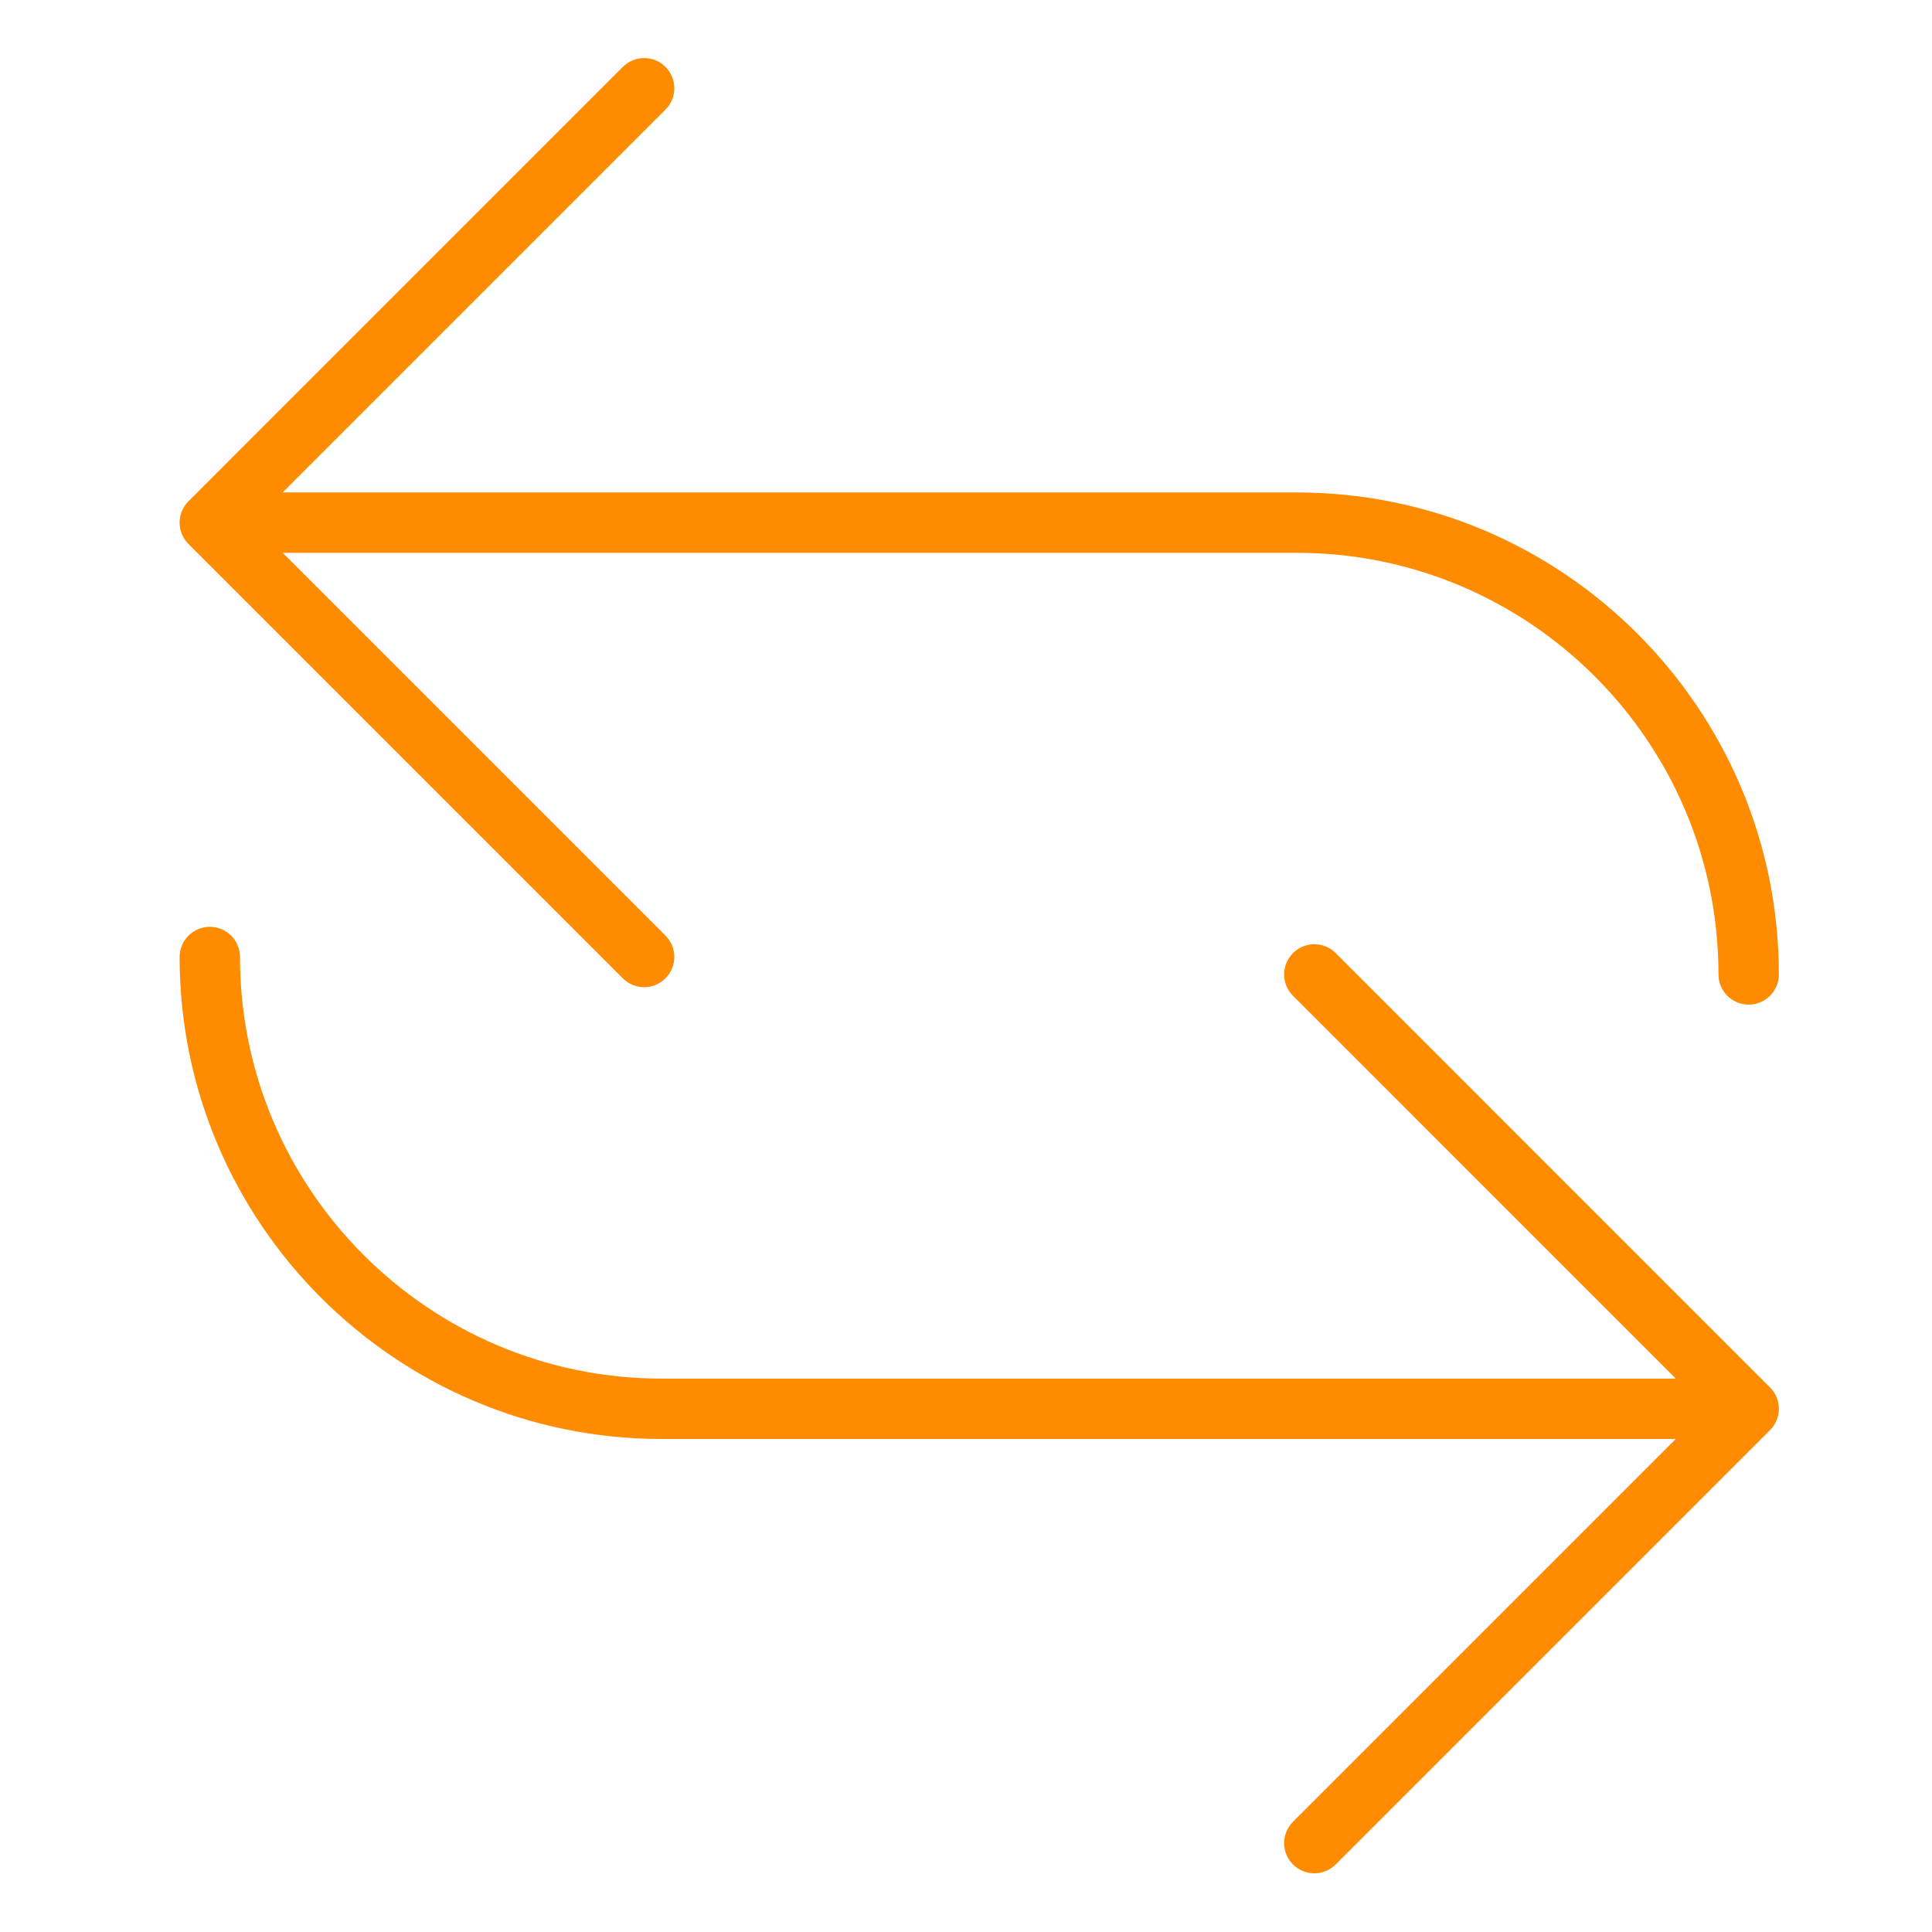
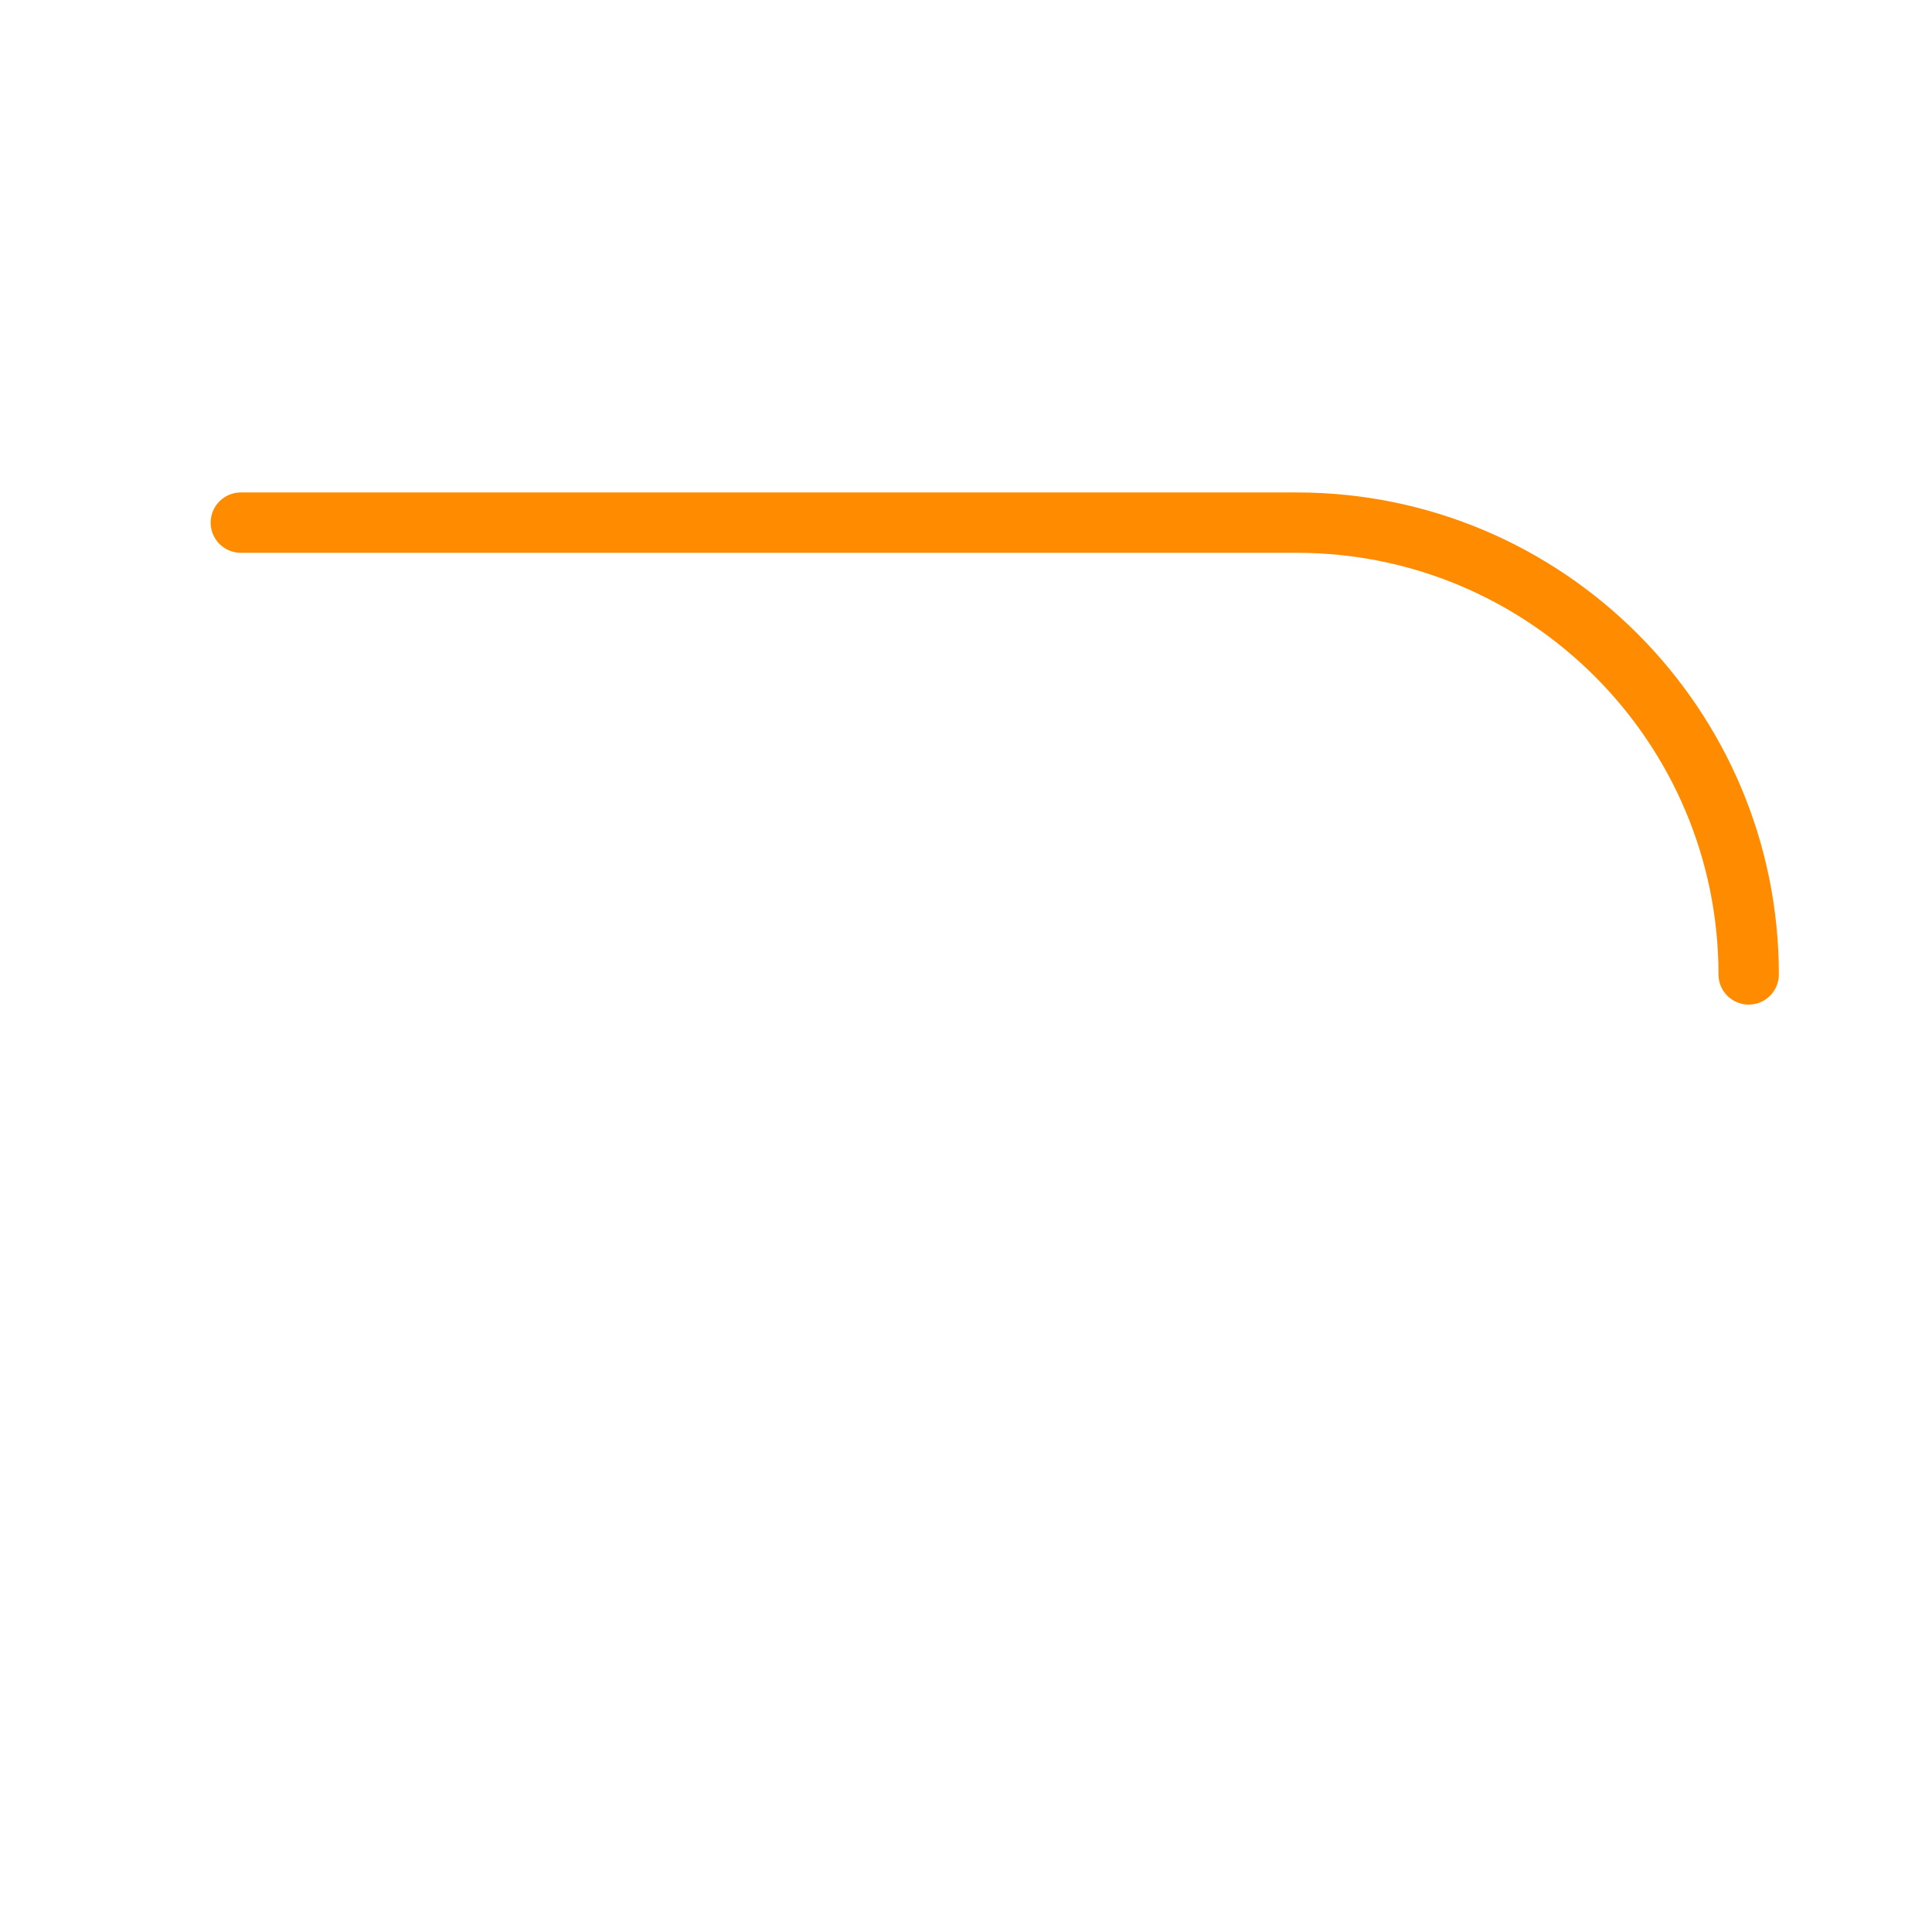
<svg xmlns="http://www.w3.org/2000/svg" version="1.1" id="Layer_1" x="0px" y="0px" width="64px" height="64px" viewBox="0 0 64 64" enable-background="new 0 0 64 64" xml:space="preserve">
  <g>
    <g>
      <g>
-         <path fill="#FF8C00" d="M21.338,32.701c-0.256,0-0.512-0.098-0.707-0.293L6.243,18.02c-0.391-0.391-0.391-1.023,0-1.414     L20.631,2.217c0.391-0.391,1.023-0.391,1.414,0s0.391,1.023,0,1.414L8.364,17.312l13.681,13.681c0.391,0.391,0.391,1.023,0,1.414     C21.85,32.603,21.594,32.701,21.338,32.701z" />
-       </g>
+         </g>
      <g>
        <path fill="#FF8C00" d="M57.927,33.279c-0.553,0-1-0.448-1-1c0-7.701-6.265-13.966-13.966-13.966H7.978c-0.553,0-1-0.448-1-1     s0.447-1,1-1h34.983c8.804,0,15.966,7.163,15.966,15.966C58.927,32.831,58.479,33.279,57.927,33.279z" />
      </g>
    </g>
    <g>
      <g>
-         <path fill="#FF8C00" d="M43.539,62.056c-0.256,0-0.512-0.098-0.707-0.293c-0.391-0.391-0.391-1.023,0-1.414l13.681-13.681     L42.832,32.986c-0.391-0.391-0.391-1.023,0-1.414s1.023-0.391,1.414,0l14.388,14.389c0.391,0.391,0.391,1.023,0,1.414     L44.246,61.763C44.051,61.958,43.795,62.056,43.539,62.056z" />
-       </g>
+         </g>
      <g>
-         <path fill="#FF8C00" d="M56.899,47.668H21.916c-8.804,0-15.966-7.163-15.966-15.966c0-0.552,0.447-1,1-1s1,0.448,1,1     c0,7.701,6.265,13.966,13.966,13.966h34.983c0.553,0,1,0.448,1,1S57.452,47.668,56.899,47.668z" />
-       </g>
+         </g>
    </g>
  </g>
</svg>